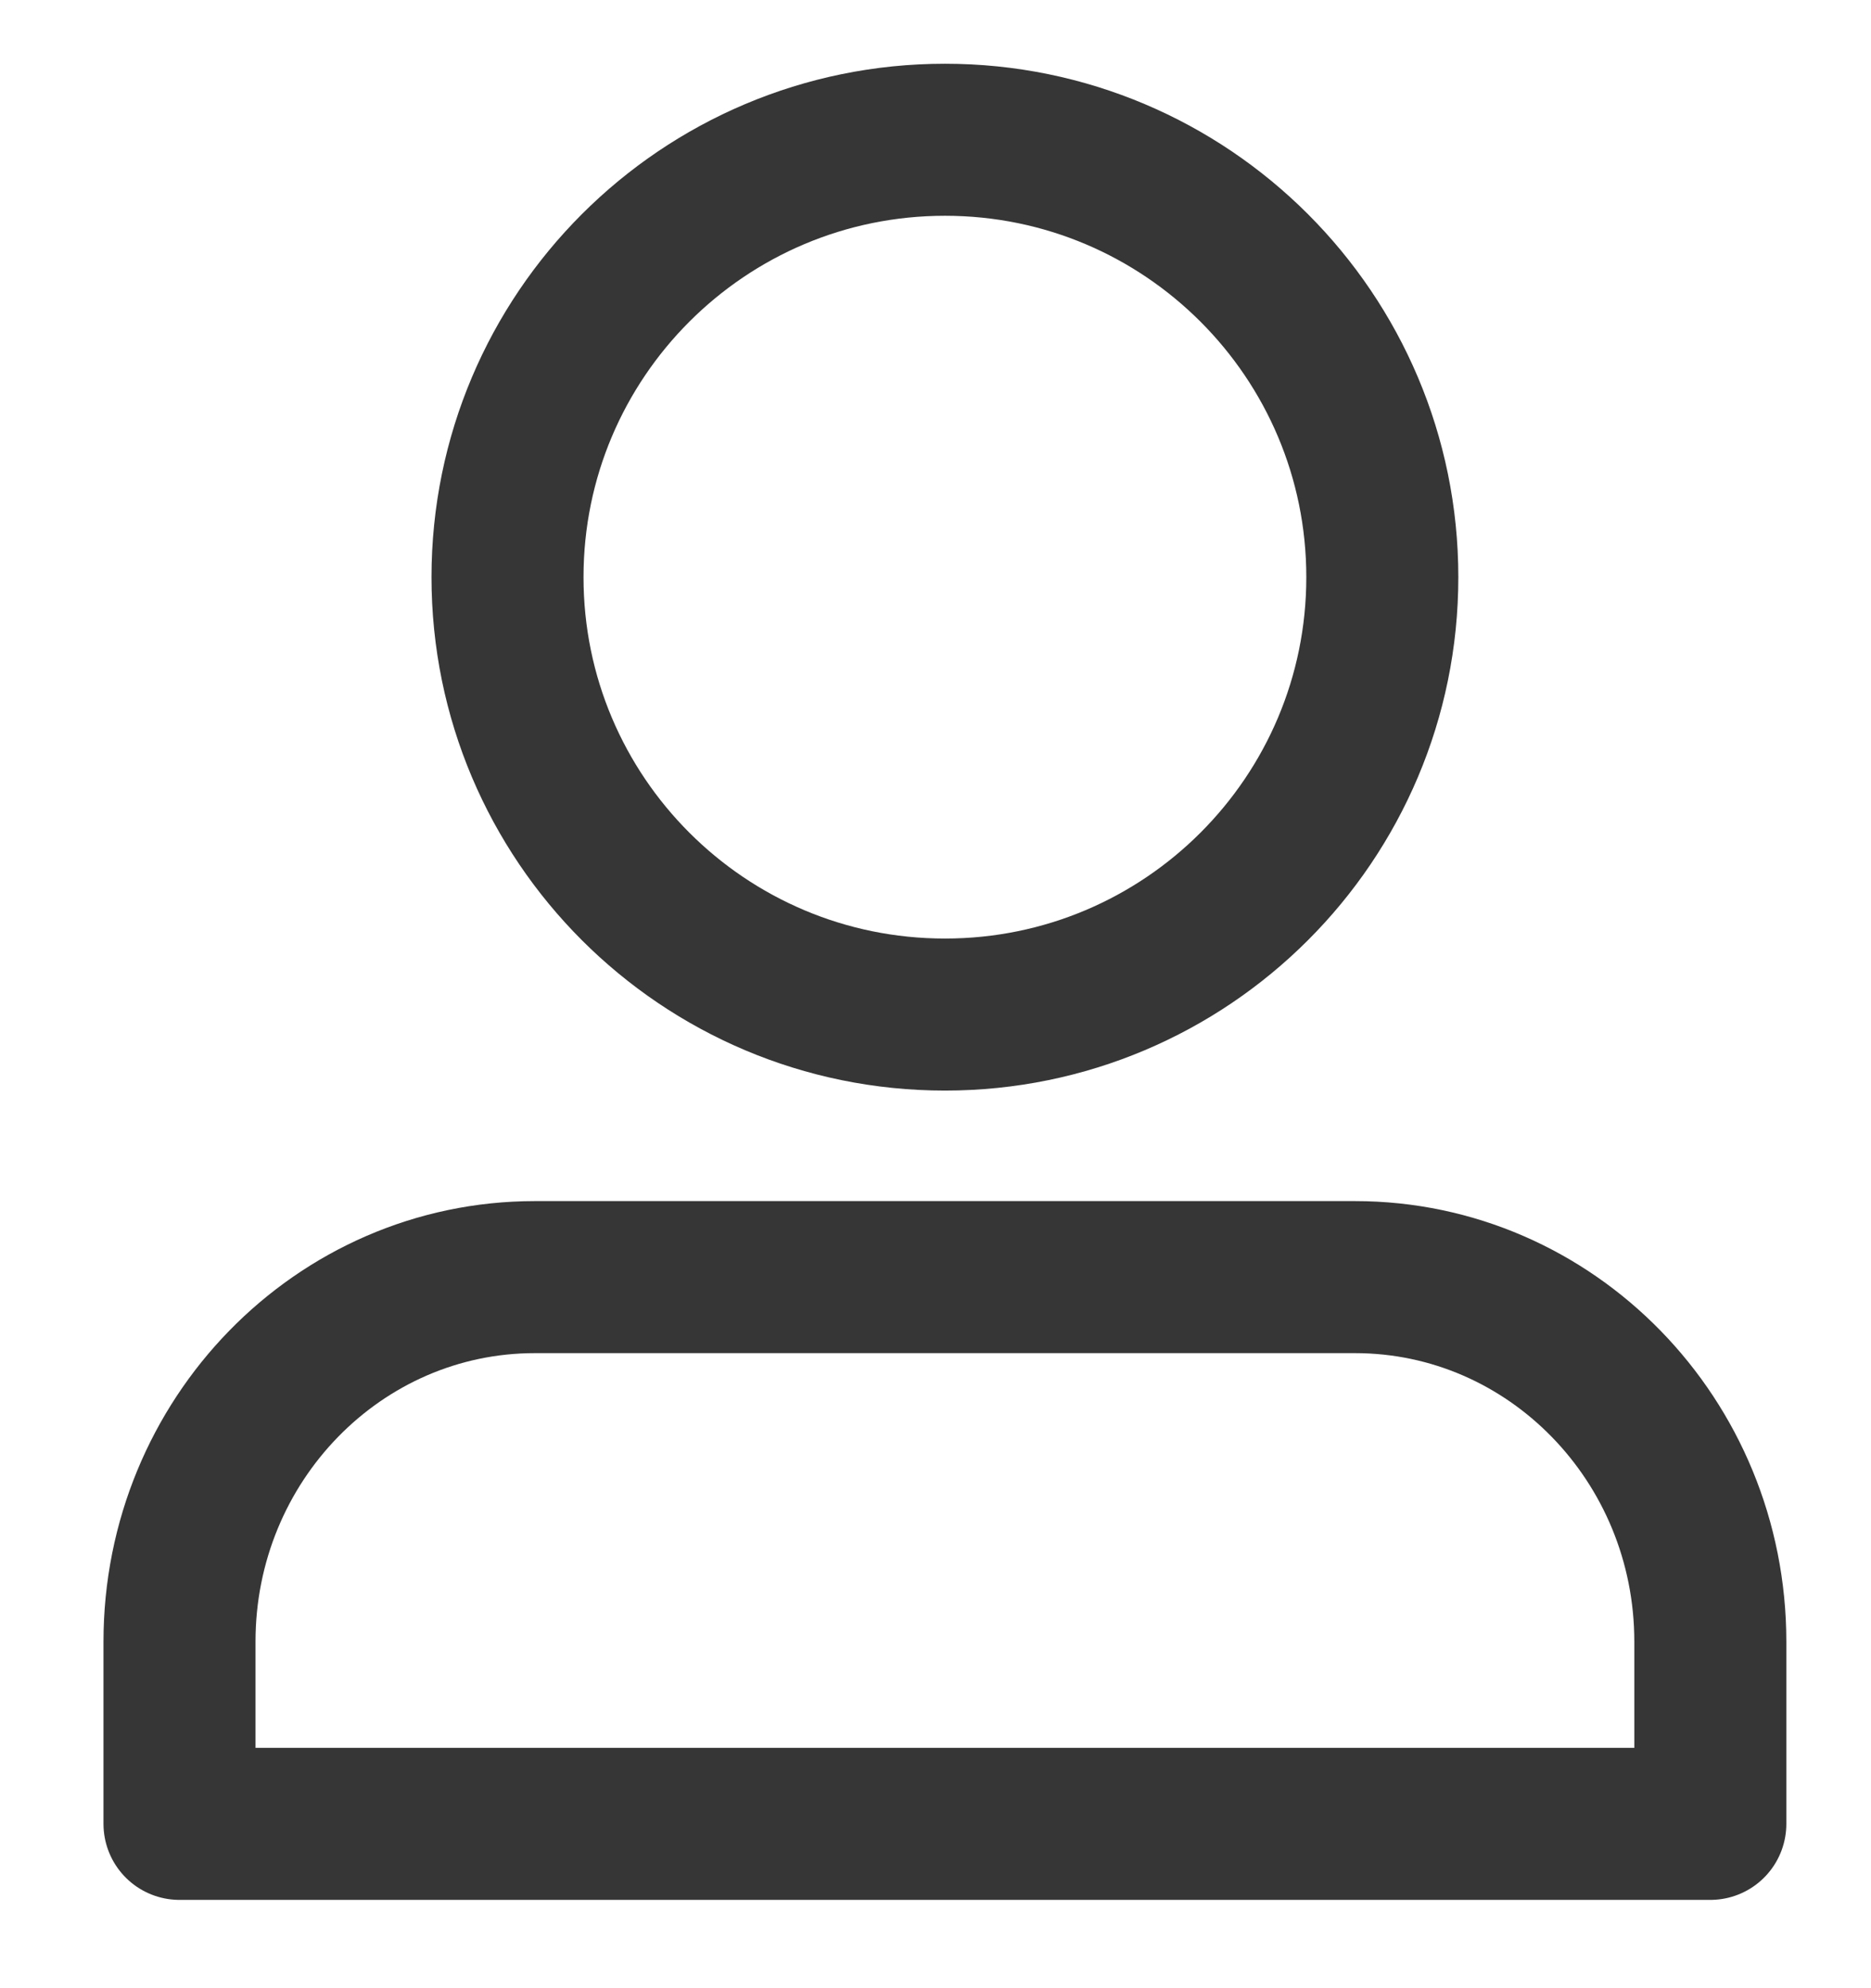
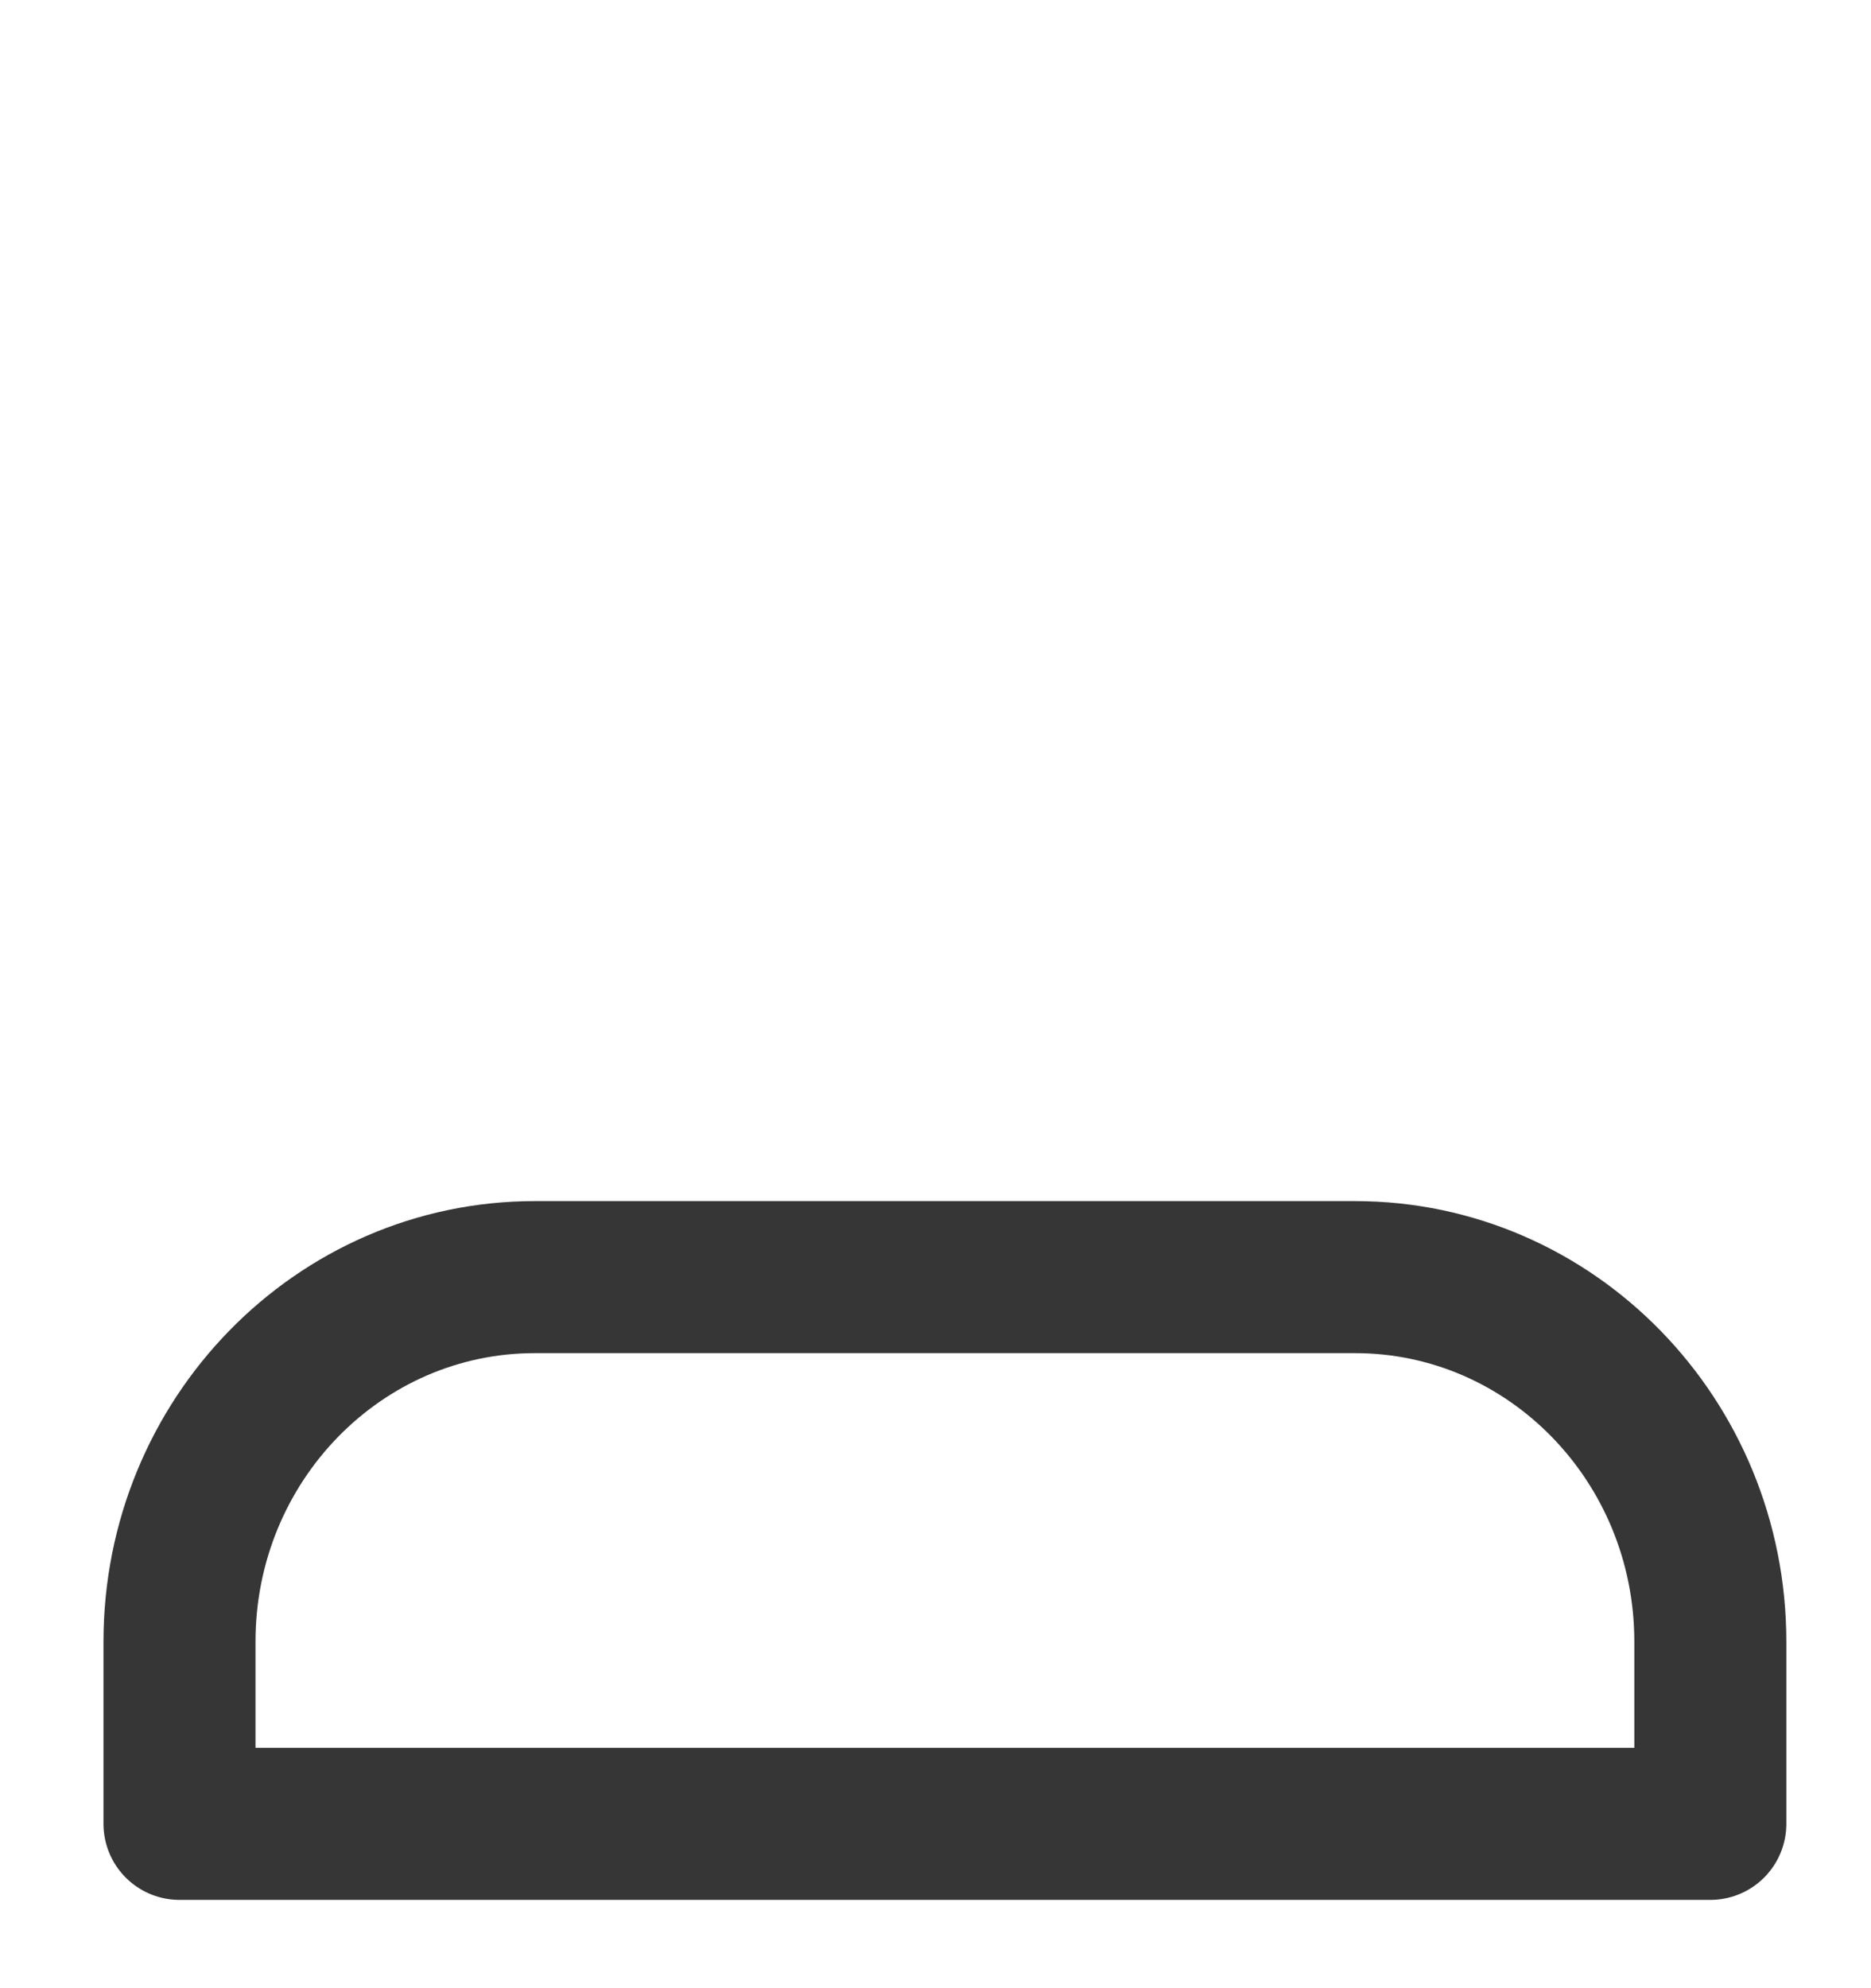
<svg xmlns="http://www.w3.org/2000/svg" width="16" height="17" viewBox="0 0 16 17" fill="none">
-   <path fill-rule="evenodd" clip-rule="evenodd" d="M8.081 1.195C10.146 1.195 11.821 2.87 11.821 4.935C11.821 7.001 10.146 8.675 8.081 8.675C6.015 8.675 4.34 7.001 4.34 4.935C4.34 2.87 6.015 1.195 8.081 1.195Z" stroke="#363636" stroke-width="1.3" stroke-linecap="round" stroke-linejoin="round" />
  <path fill-rule="evenodd" clip-rule="evenodd" d="M4.574 10.92H11.587C13.265 10.92 14.626 12.315 14.626 14.037V15.595H1.535V14.037C1.535 12.315 2.896 10.92 4.574 10.92Z" stroke="#363636" stroke-width="1.3" stroke-linecap="round" stroke-linejoin="round" />
</svg>